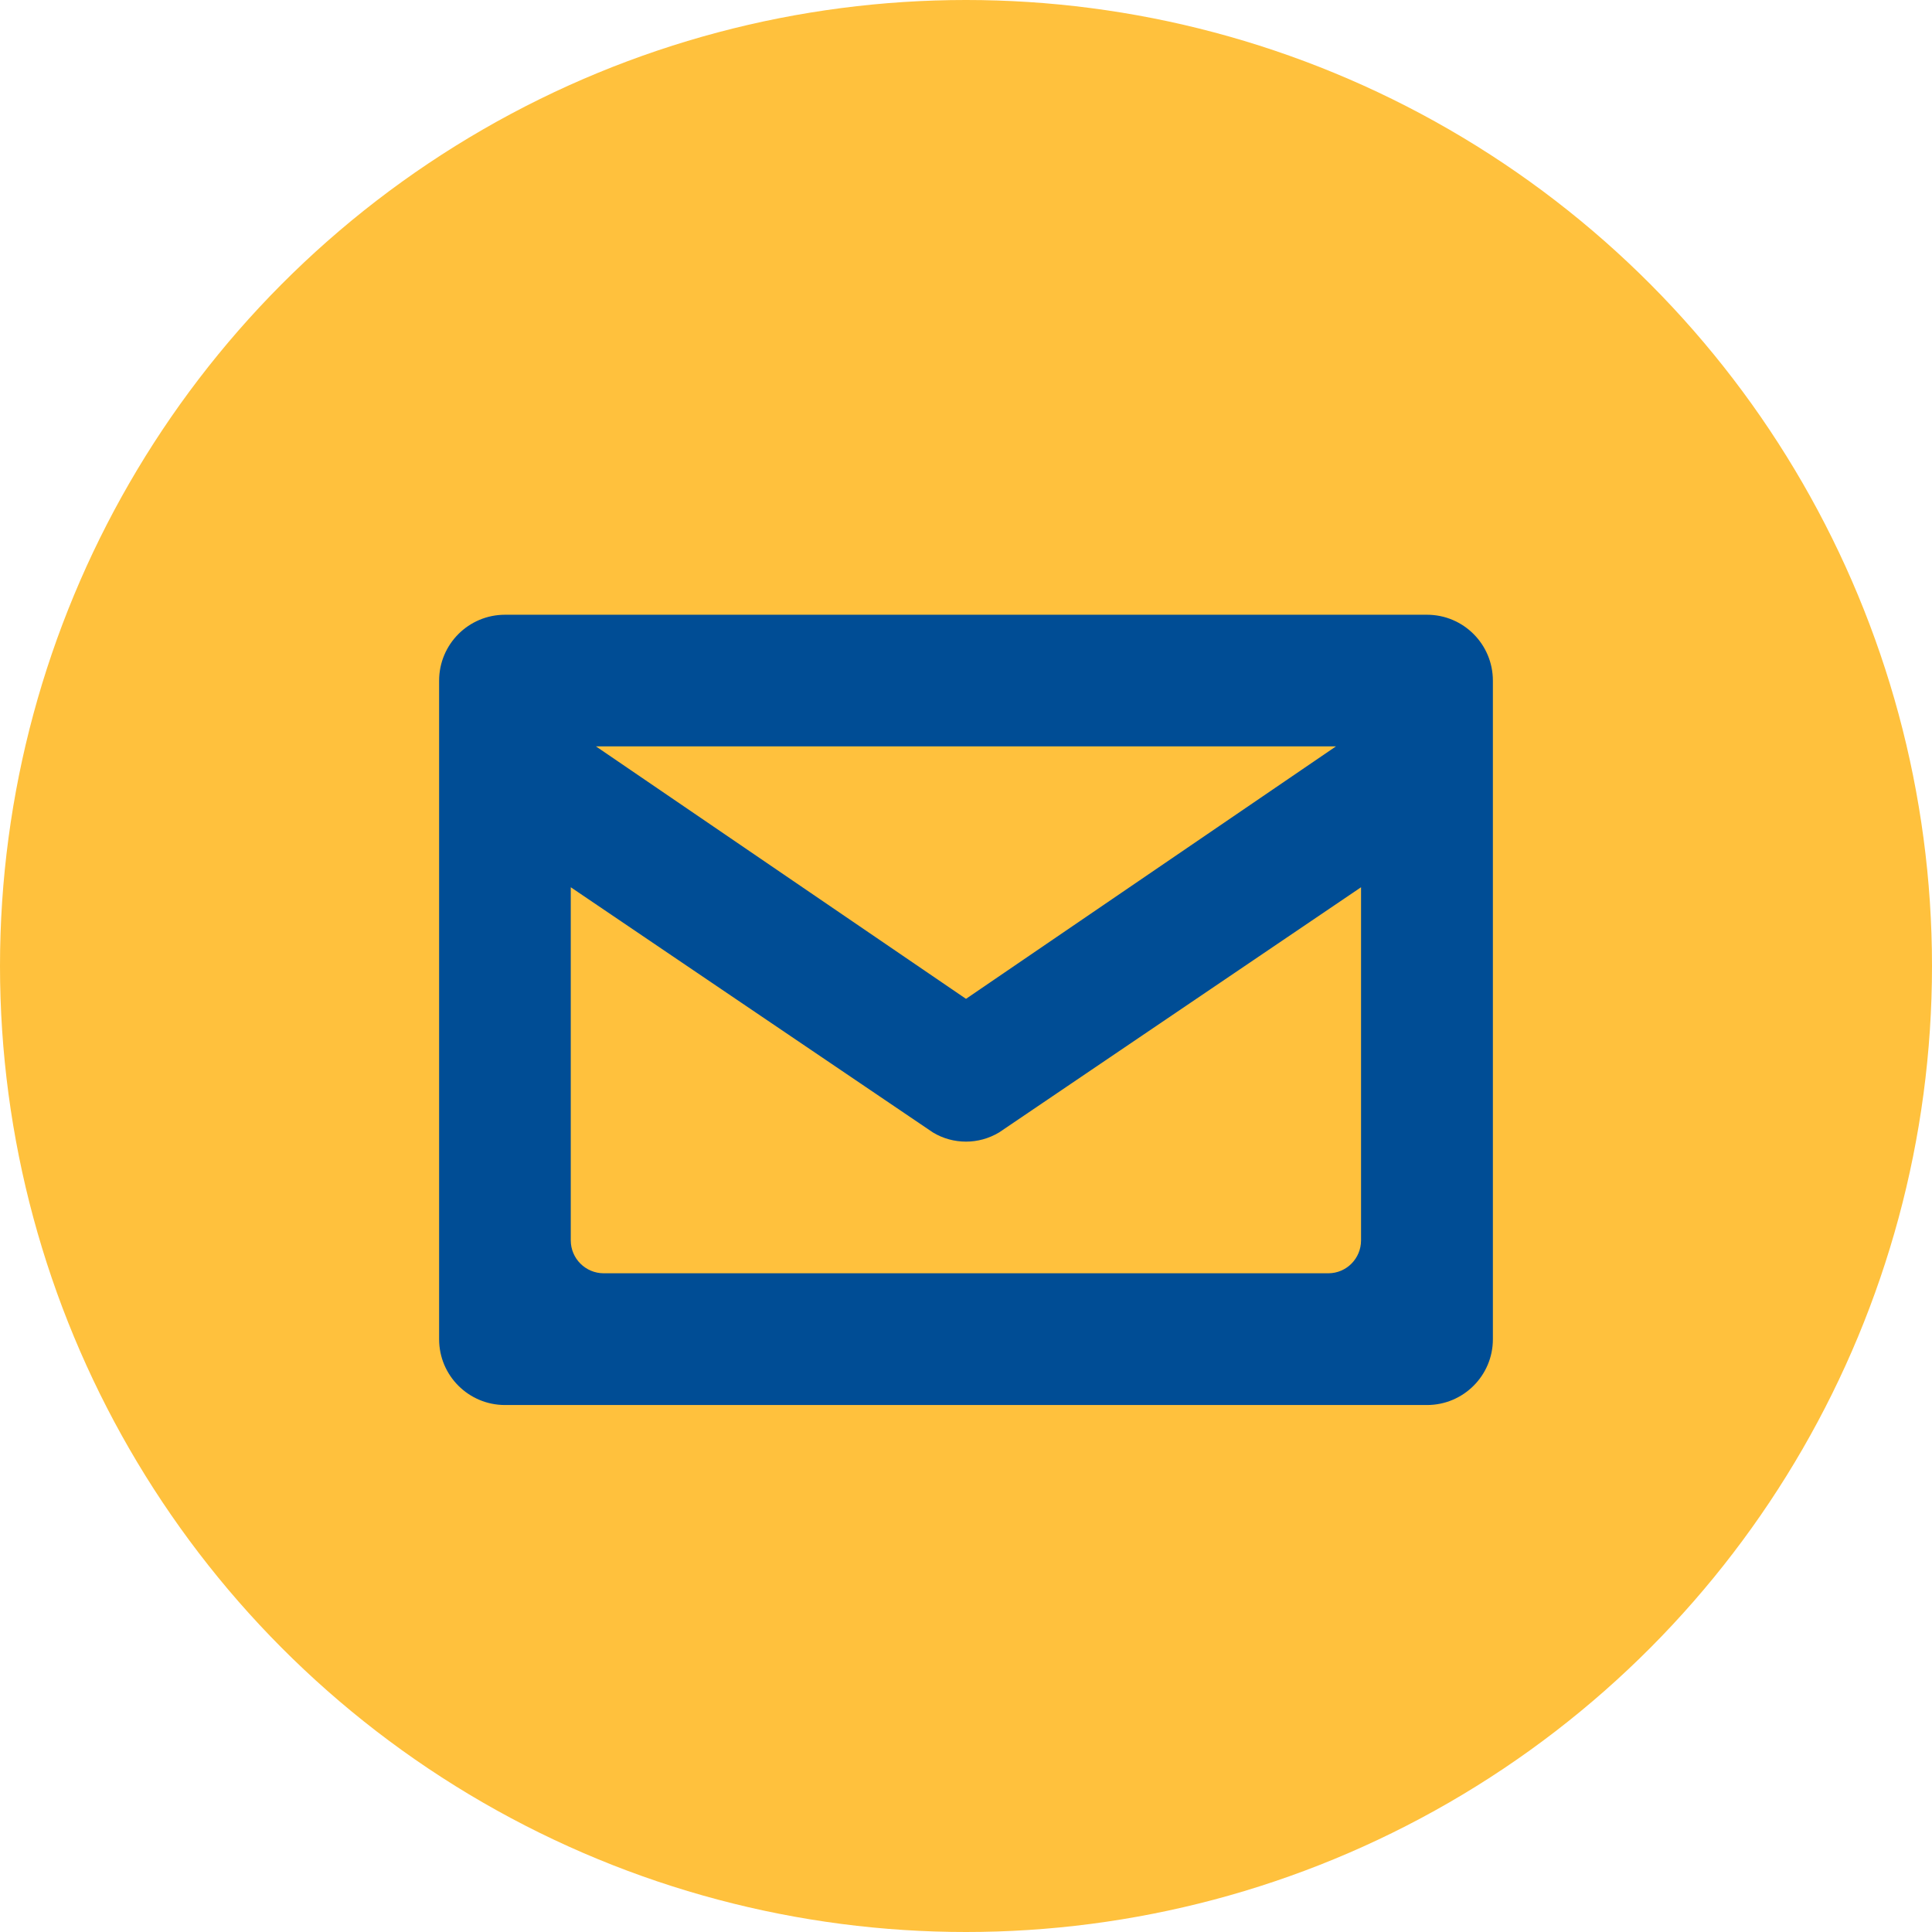
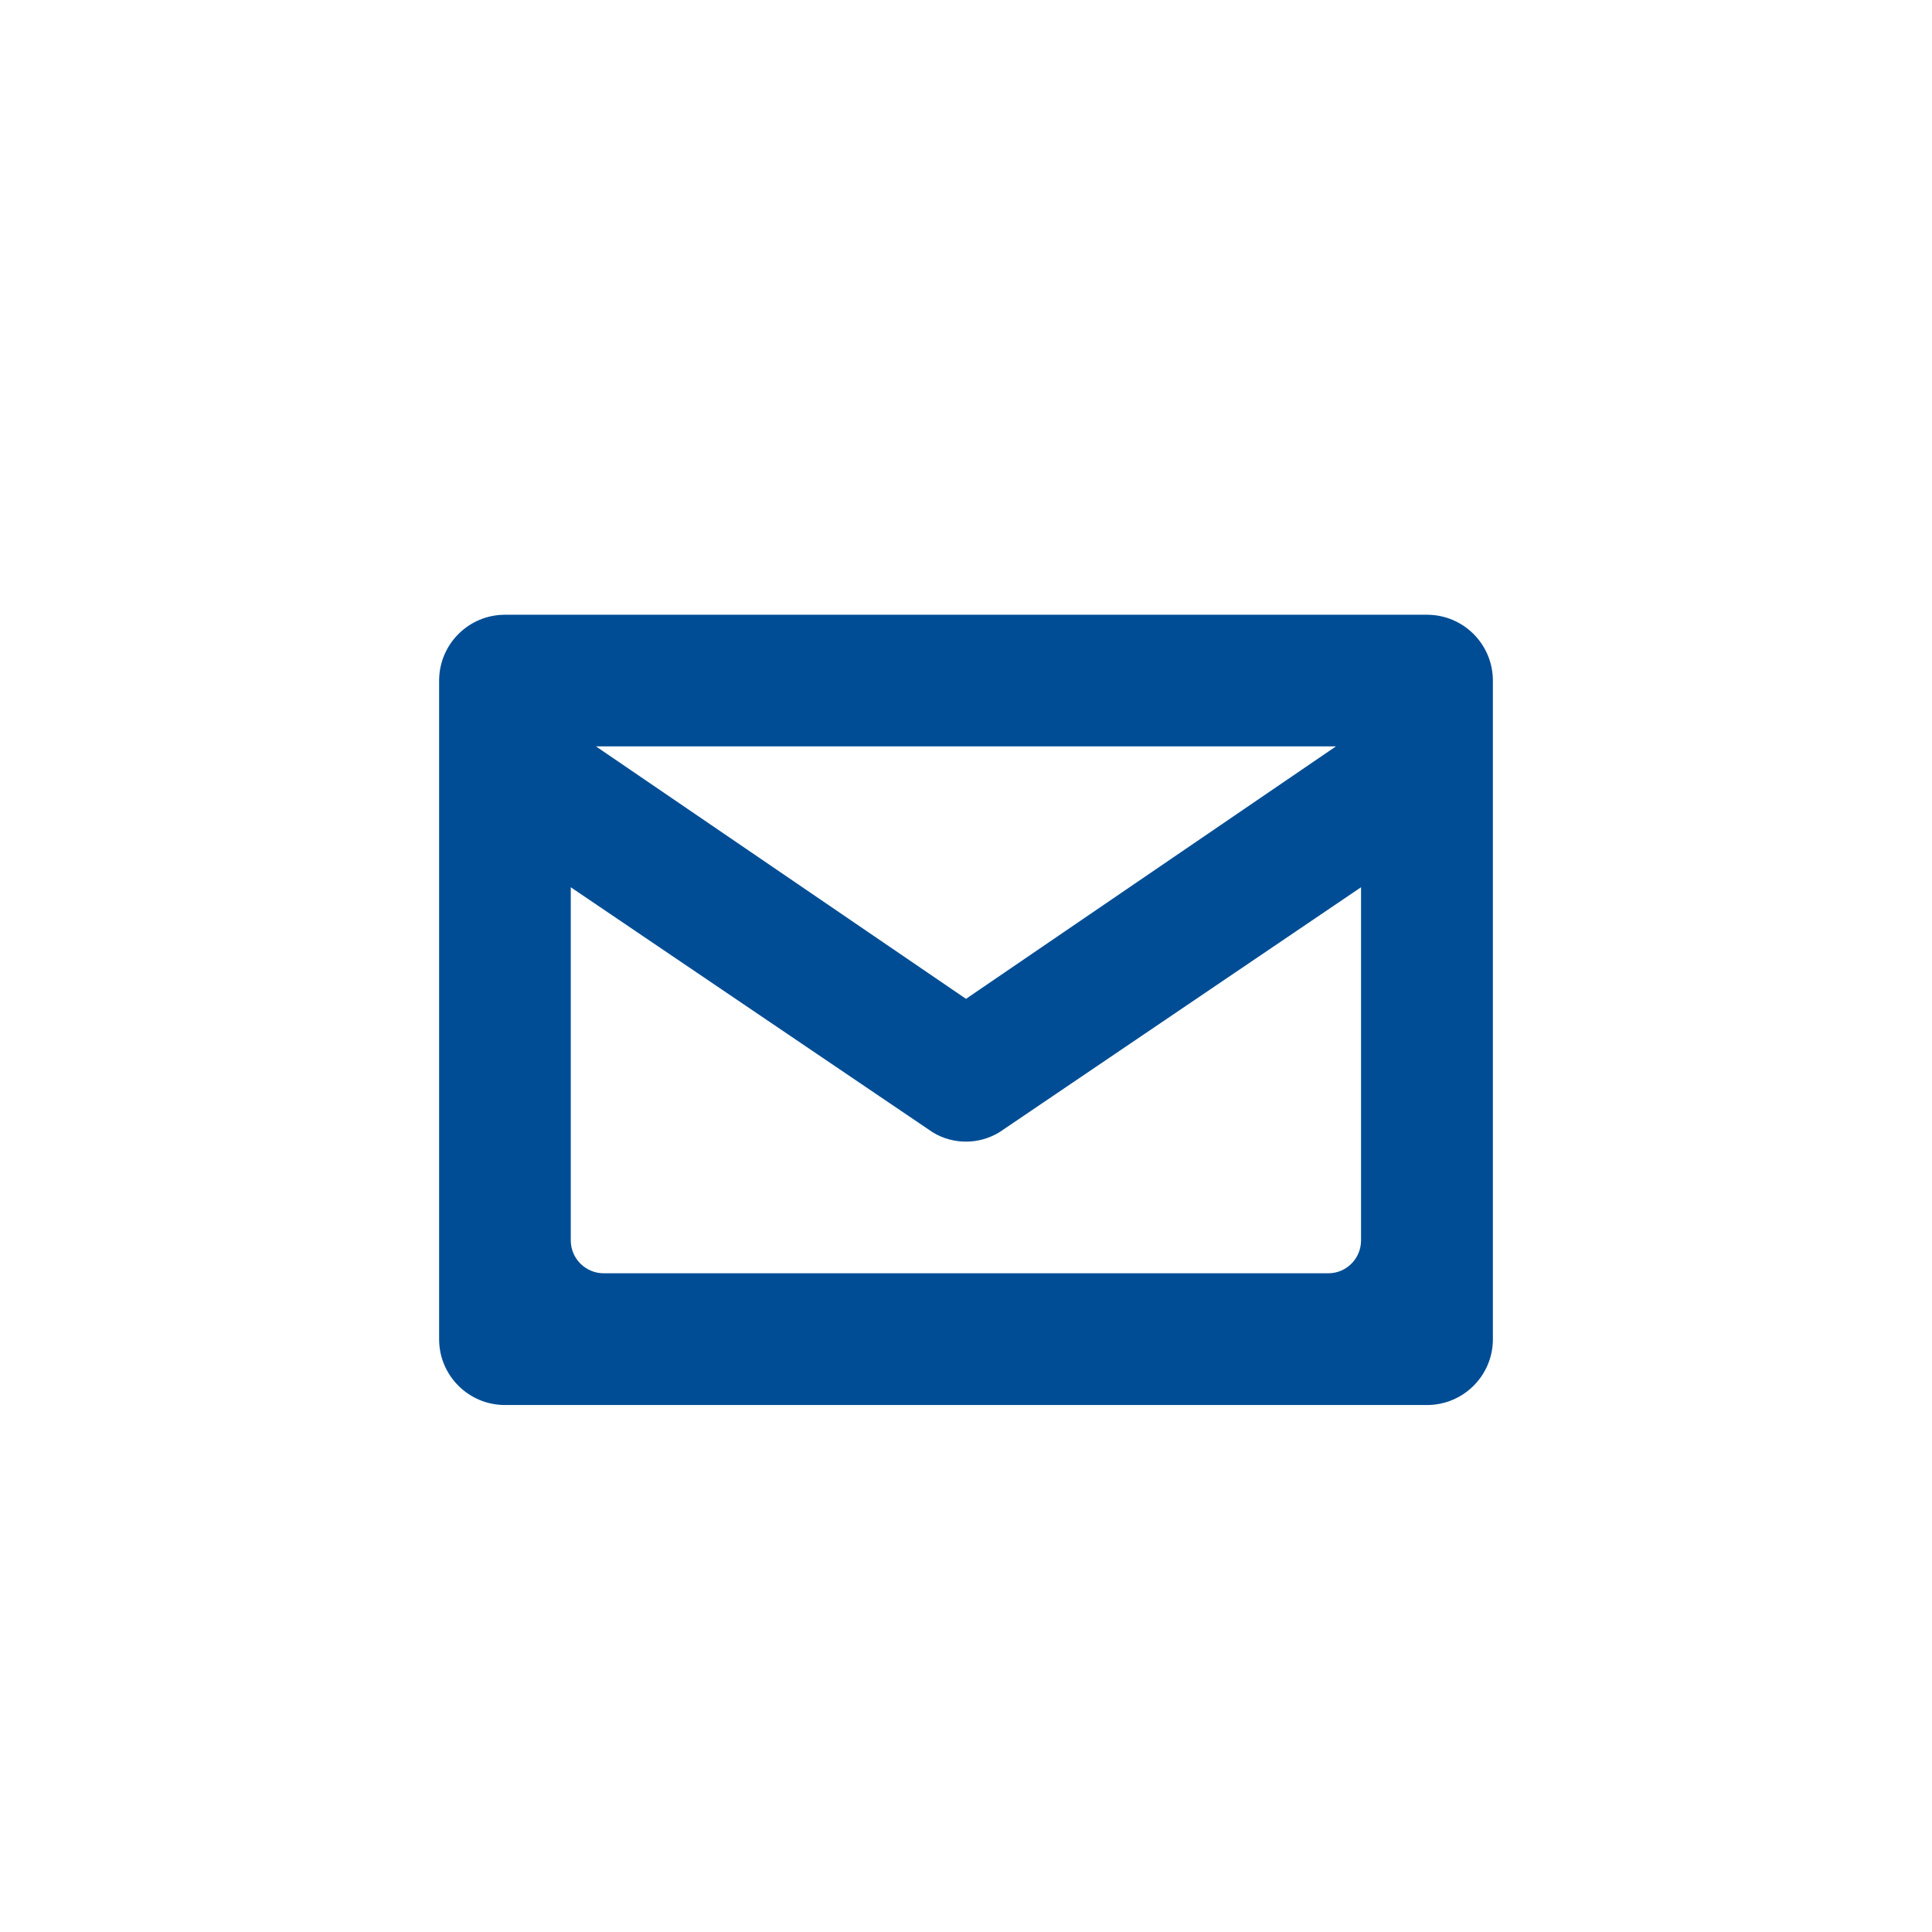
<svg xmlns="http://www.w3.org/2000/svg" width="21px" height="21px" viewBox="0 0 21 21" version="1.1">
  <title>Group 11</title>
  <desc>Created with Sketch.</desc>
  <defs />
  <g id="Page-1" stroke="none" stroke-width="1" fill="none" fill-rule="evenodd">
    <g id="Artboard-Copy" transform="translate(-588, -3695)">
      <g id="Group-12" transform="translate(588, 3659)">
        <g id="Group-11" transform="translate(0, 36)">
-           <circle id="Oval-Copy-2" fill="#FFC13D" cx="10.5" cy="10.5" r="10.5" />
          <path d="M15.511,6.682 L5.489,6.682 C5.094,6.682 4.773,7.002 4.773,7.399 L4.773,14.557 C4.773,14.952 5.094,15.272 5.489,15.272 L15.511,15.272 C15.906,15.272 16.227,14.952 16.227,14.557 L16.227,7.399 C16.227,7.002 15.906,6.682 15.511,6.682 Z M14.521,8.113 L10.5,10.857 L6.478,8.113 L14.521,8.113 Z M14.794,13.482 C14.794,13.68 14.635,13.84 14.438,13.84 L6.562,13.84 C6.365,13.84 6.204,13.68 6.204,13.482 L6.204,9.644 L10.14,12.309 C10.25,12.376 10.376,12.409 10.5,12.409 C10.624,12.409 10.748,12.376 10.86,12.309 L14.794,9.644 L14.794,13.482 Z" id="Fill-1" fill="#004D95" />
        </g>
      </g>
    </g>
  </g>
</svg>